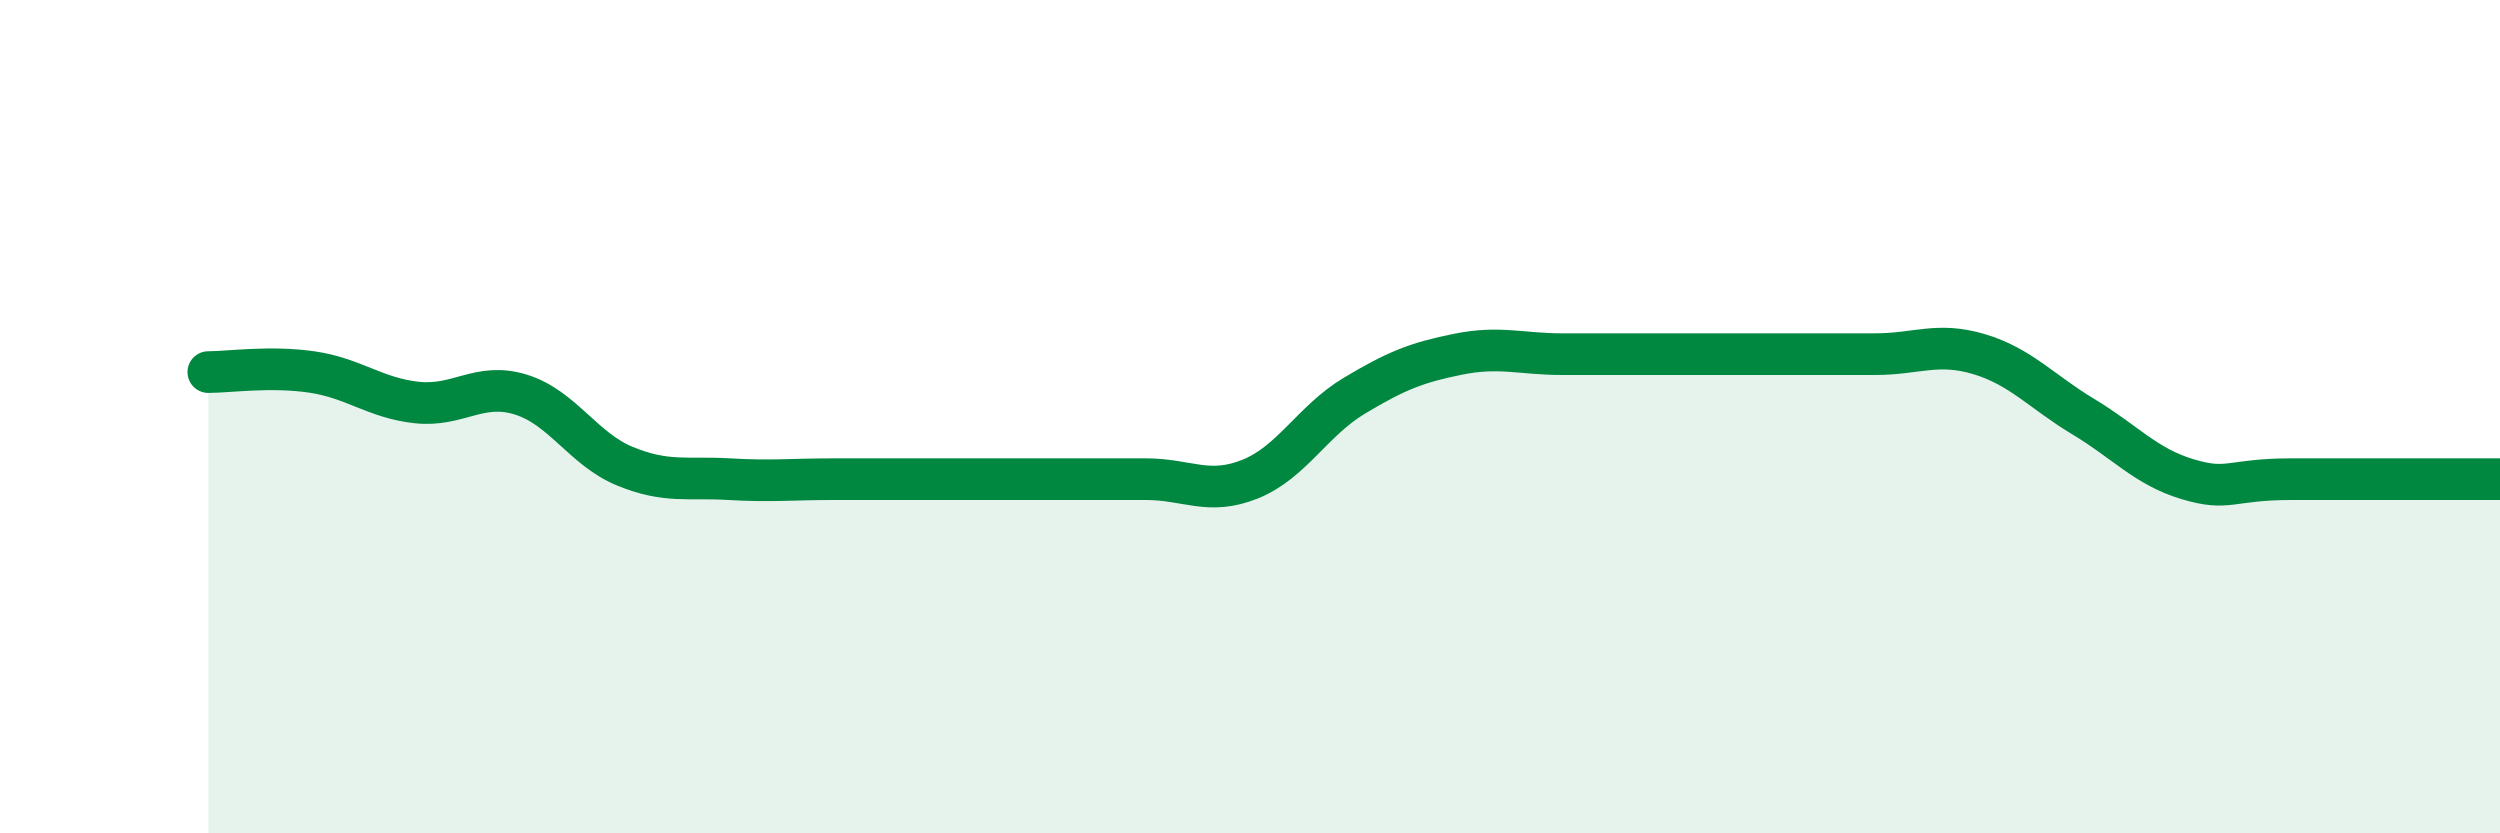
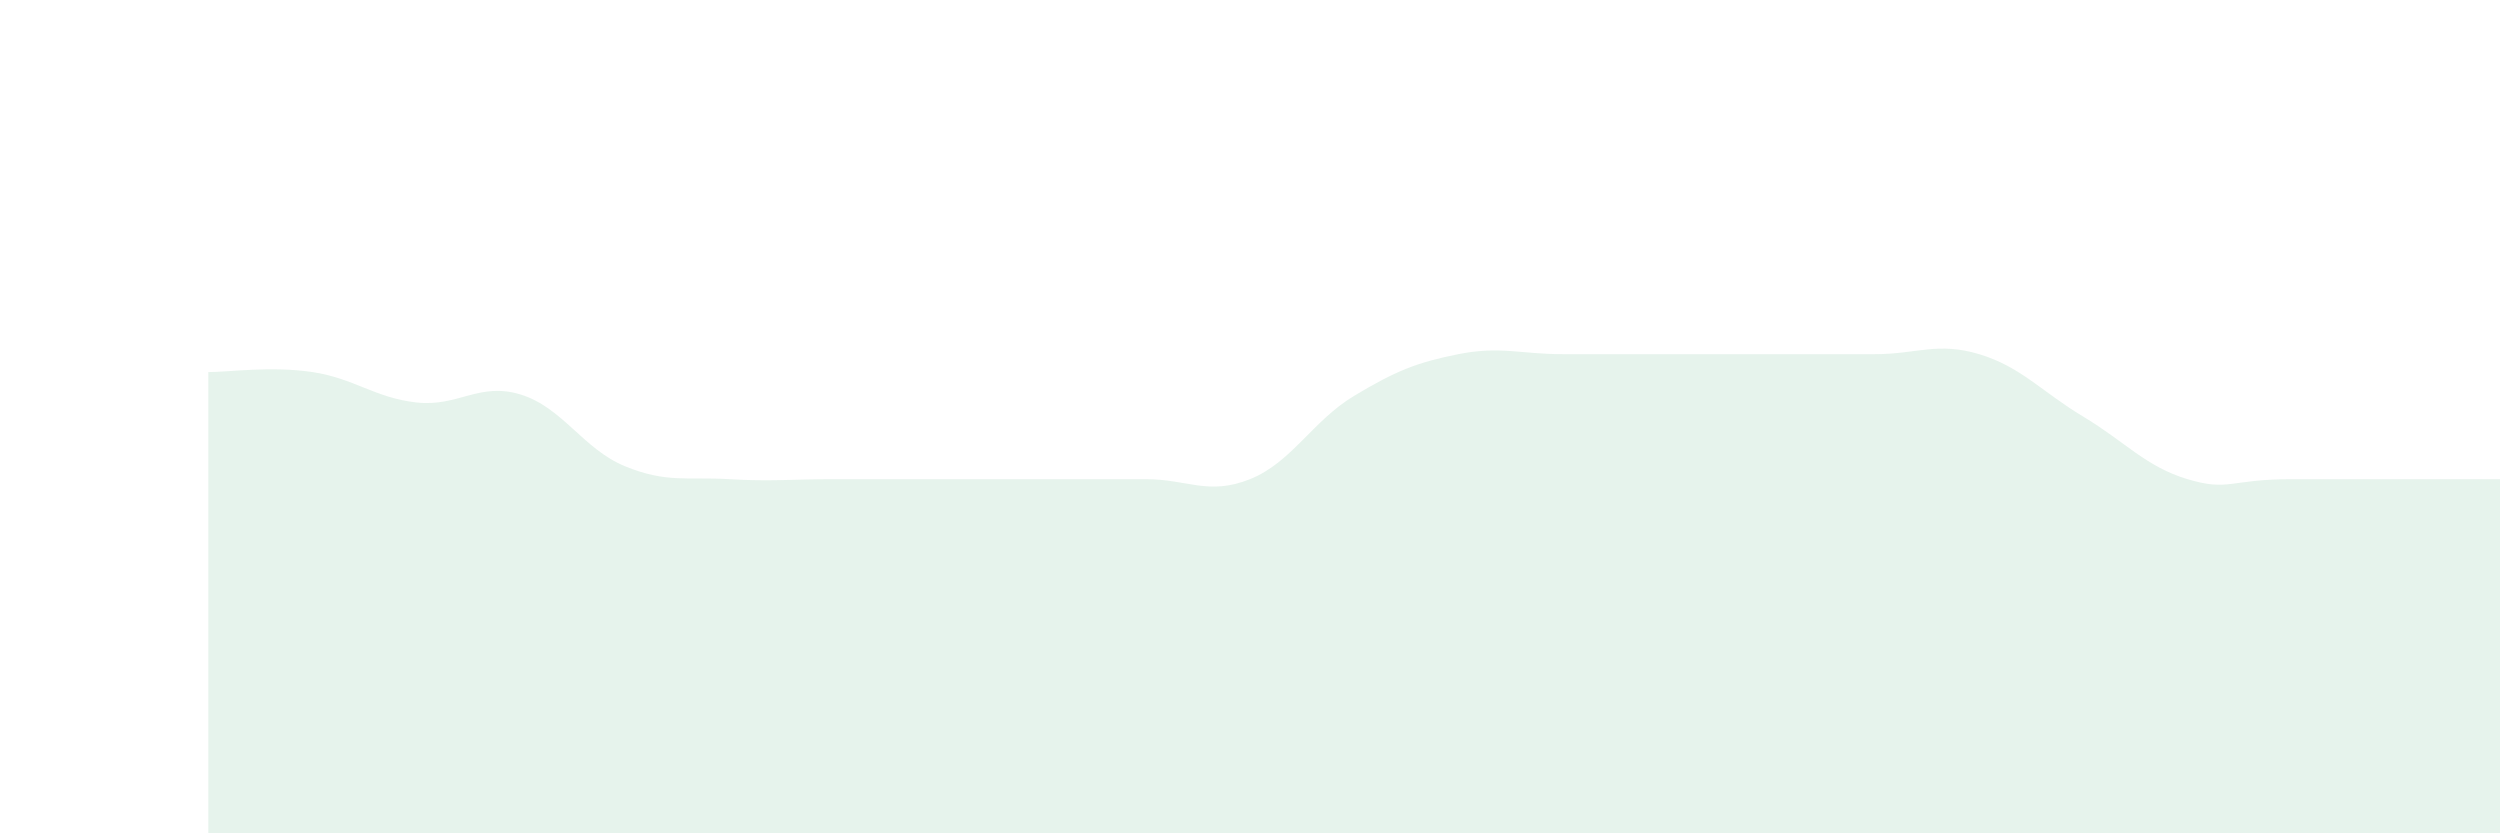
<svg xmlns="http://www.w3.org/2000/svg" width="60" height="20" viewBox="0 0 60 20">
  <path d="M 5,8.93 C 5.5,8.93 6.5,8.78 7.5,8.93 C 8.5,9.08 9,9.55 10,9.66 C 11,9.77 11.5,9.16 12.5,9.47 C 13.5,9.78 14,10.78 15,11.19 C 16,11.6 16.5,11.44 17.5,11.5 C 18.5,11.56 19,11.5 20,11.5 C 21,11.5 21.5,11.5 22.5,11.5 C 23.5,11.5 24,11.5 25,11.5 C 26,11.5 26.5,11.5 27.5,11.5 C 28.5,11.5 29,11.9 30,11.5 C 31,11.1 31.5,10.1 32.5,9.5 C 33.5,8.9 34,8.7 35,8.5 C 36,8.3 36.5,8.5 37.5,8.5 C 38.5,8.5 39,8.5 40,8.5 C 41,8.5 41.5,8.5 42.5,8.5 C 43.5,8.5 44,8.5 45,8.5 C 46,8.5 46.5,8.2 47.5,8.5 C 48.5,8.8 49,9.4 50,10 C 51,10.6 51.5,11.2 52.5,11.5 C 53.5,11.8 53.5,11.5 55,11.5 C 56.5,11.5 59,11.5 60,11.5L60 20L5 20Z" fill="#008740" opacity="0.1" stroke-linecap="round" stroke-linejoin="round" />
-   <path d="M 5,8.93 C 5.5,8.93 6.5,8.78 7.5,8.93 C 8.5,9.08 9,9.55 10,9.66 C 11,9.77 11.5,9.16 12.5,9.47 C 13.5,9.78 14,10.78 15,11.19 C 16,11.6 16.5,11.44 17.5,11.5 C 18.5,11.56 19,11.5 20,11.5 C 21,11.5 21.5,11.5 22.5,11.5 C 23.5,11.5 24,11.5 25,11.5 C 26,11.5 26.5,11.5 27.5,11.5 C 28.5,11.5 29,11.9 30,11.5 C 31,11.1 31.5,10.1 32.5,9.5 C 33.5,8.9 34,8.7 35,8.5 C 36,8.3 36.5,8.5 37.5,8.5 C 38.5,8.5 39,8.5 40,8.5 C 41,8.5 41.5,8.5 42.5,8.5 C 43.5,8.5 44,8.5 45,8.5 C 46,8.5 46.5,8.2 47.5,8.5 C 48.5,8.8 49,9.4 50,10 C 51,10.6 51.5,11.2 52.5,11.5 C 53.5,11.8 53.5,11.5 55,11.5 C 56.5,11.5 59,11.5 60,11.5" stroke="#008740" stroke-width="1" fill="none" stroke-linecap="round" stroke-linejoin="round" />
</svg>